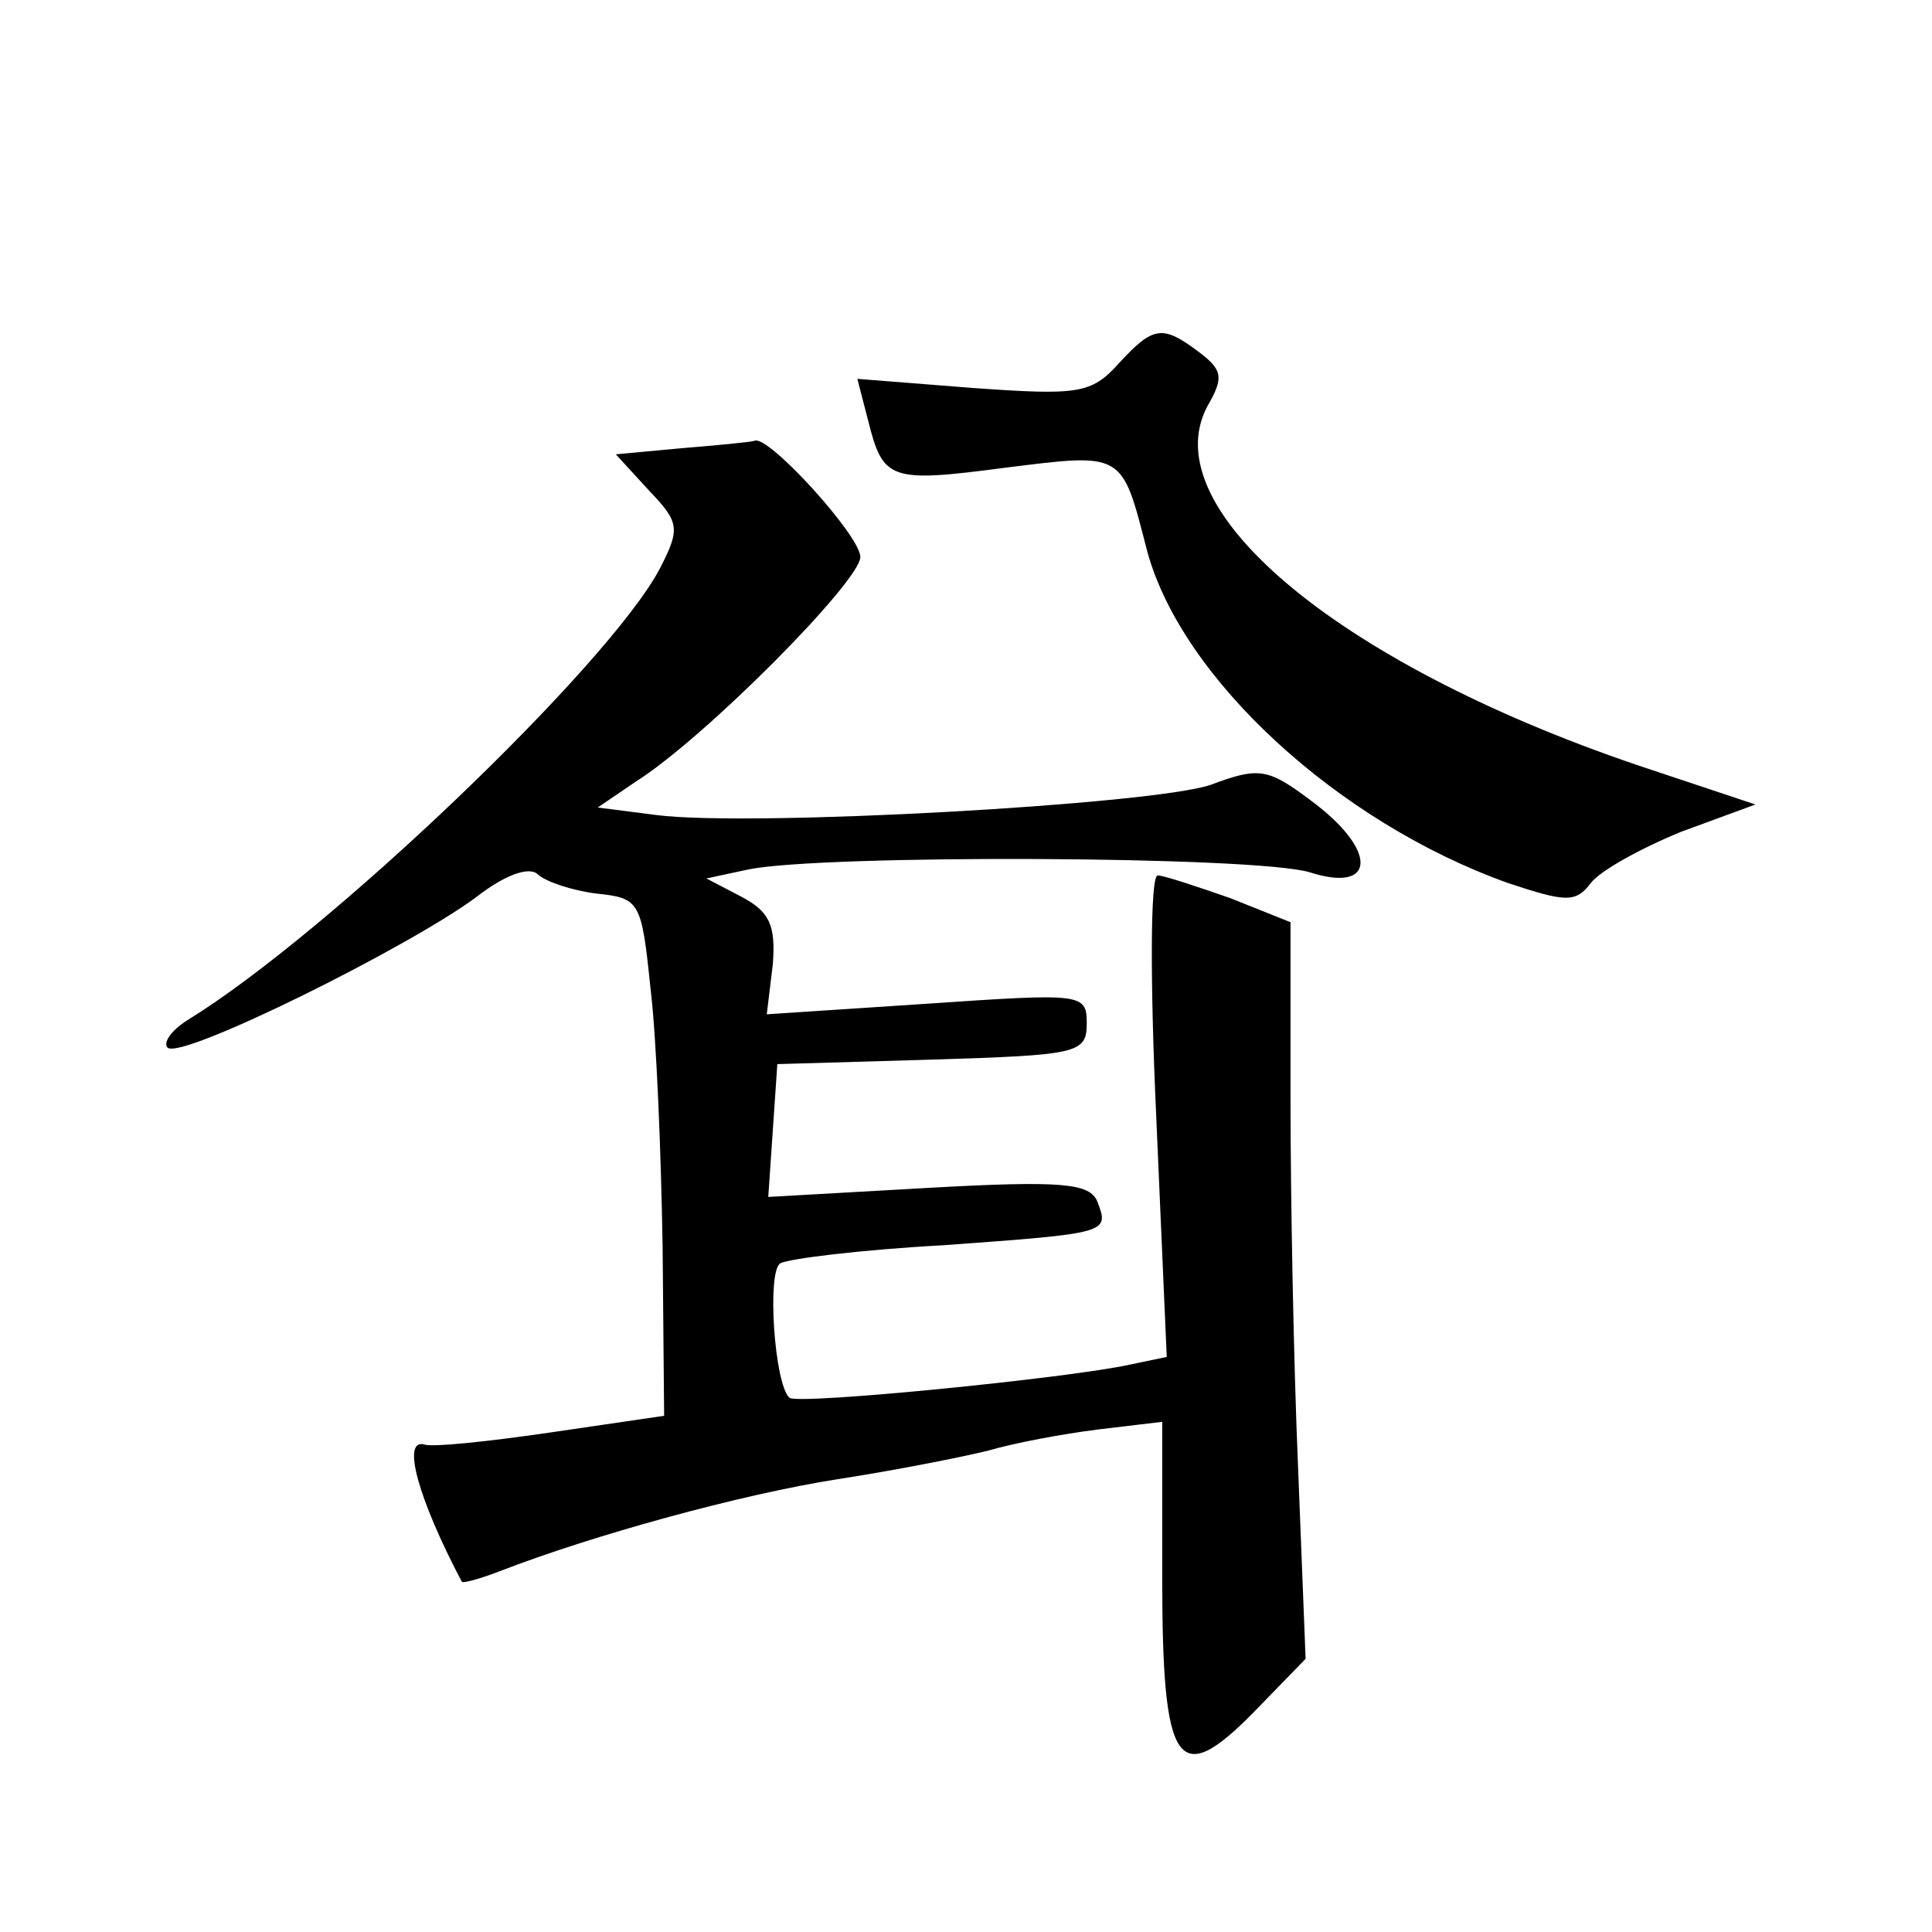
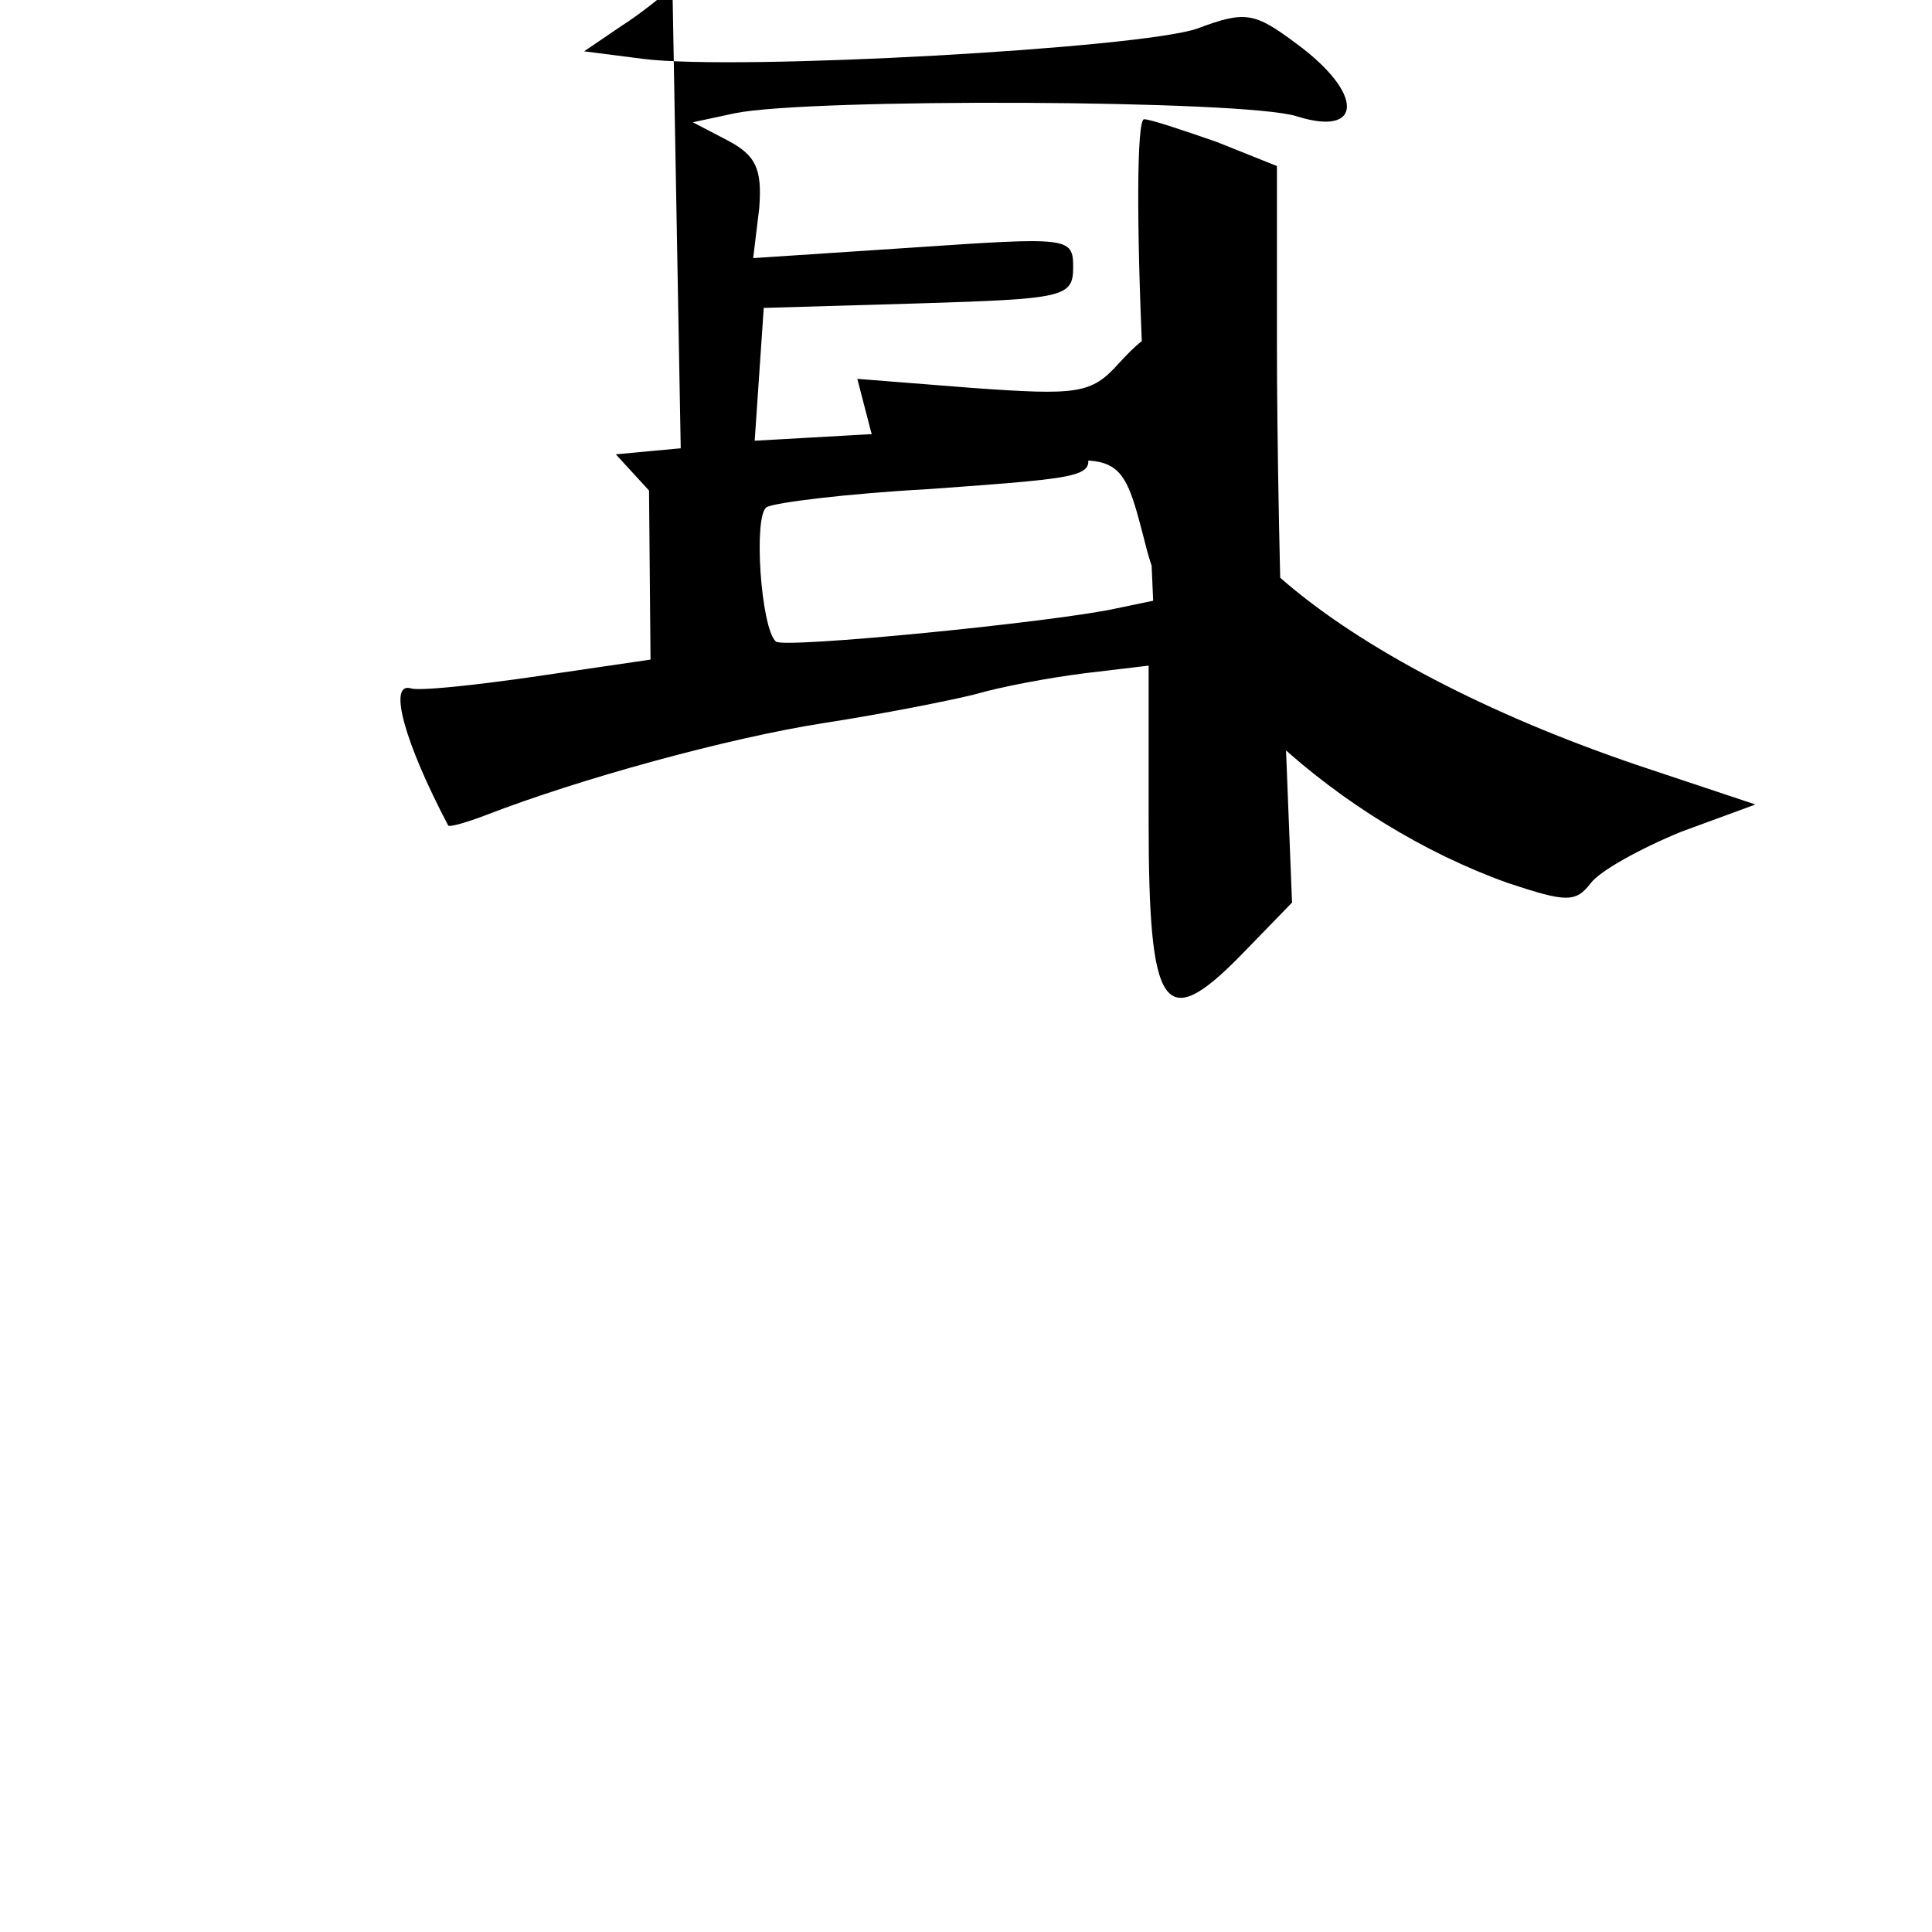
<svg xmlns="http://www.w3.org/2000/svg" version="1.0" width="128pt" height="128pt" viewBox="0 0 128 128" preserveAspectRatio="xMidYMid meet">
  <g transform="translate(0,128) scale(0.1,-0.1)" fill="#0" stroke="none">
-     <path d="M741 1039 c-18 -20 -27 -21 -97 -16 l-76 6 7 -27 c10 -40 14 -42 90 -32 80 10 78 11 95 -55 23 -85 127 -180 239 -220 39 -13 45 -13 55 0 6 8 33 23 60 34 l49 18 -69 23 c-203 67 -331 172 -294 241 11 19 10 24 -6 36 -24 18 -30 17 -53 -8z M451 983 l-43 -4 22 -24 c20 -21 21 -25 7 -52 -34 -64 -220 -242 -313 -299 -11 -7 -16 -15 -13 -18 8 -9 161 67 205 100 18 14 34 20 40 15 5 -5 23 -11 39 -13 29 -3 30 -5 36 -63 4 -33 7 -110 8 -171 l1 -112 -75 -11 c-41 -6 -79 -10 -84 -8 -15 4 -4 -36 25 -91 1 -1 12 2 25 7 62 24 160 51 224 61 39 6 84 15 100 19 17 5 49 11 73 14 l42 5 0 -103 c0 -126 10 -141 61 -89 l34 35 -5 127 c-3 70 -5 180 -5 244 l0 117 -40 16 c-23 8 -44 15 -48 15 -5 0 -5 -72 -1 -159 l7 -160 -24 -5 c-40 -9 -222 -27 -226 -22 -10 9 -15 84 -6 89 5 3 53 9 108 12 110 8 110 8 102 29 -5 12 -23 14 -112 9 l-106 -6 3 44 3 44 103 3 c96 3 102 4 102 24 0 20 -3 20 -106 13 l-106 -7 4 33 c2 26 -2 35 -21 45 l-23 12 28 6 c49 10 337 9 372 -2 44 -14 45 15 0 48 -28 21 -34 22 -66 10 -38 -13 -304 -28 -367 -20 l-39 5 25 17 c46 29 149 133 149 149 0 14 -61 81 -70 77 -3 -1 -25 -3 -49 -5z" />
+     <path d="M741 1039 c-18 -20 -27 -21 -97 -16 l-76 6 7 -27 c10 -40 14 -42 90 -32 80 10 78 11 95 -55 23 -85 127 -180 239 -220 39 -13 45 -13 55 0 6 8 33 23 60 34 l49 18 -69 23 c-203 67 -331 172 -294 241 11 19 10 24 -6 36 -24 18 -30 17 -53 -8z M451 983 l-43 -4 22 -24 l1 -112 -75 -11 c-41 -6 -79 -10 -84 -8 -15 4 -4 -36 25 -91 1 -1 12 2 25 7 62 24 160 51 224 61 39 6 84 15 100 19 17 5 49 11 73 14 l42 5 0 -103 c0 -126 10 -141 61 -89 l34 35 -5 127 c-3 70 -5 180 -5 244 l0 117 -40 16 c-23 8 -44 15 -48 15 -5 0 -5 -72 -1 -159 l7 -160 -24 -5 c-40 -9 -222 -27 -226 -22 -10 9 -15 84 -6 89 5 3 53 9 108 12 110 8 110 8 102 29 -5 12 -23 14 -112 9 l-106 -6 3 44 3 44 103 3 c96 3 102 4 102 24 0 20 -3 20 -106 13 l-106 -7 4 33 c2 26 -2 35 -21 45 l-23 12 28 6 c49 10 337 9 372 -2 44 -14 45 15 0 48 -28 21 -34 22 -66 10 -38 -13 -304 -28 -367 -20 l-39 5 25 17 c46 29 149 133 149 149 0 14 -61 81 -70 77 -3 -1 -25 -3 -49 -5z" />
  </g>
</svg>